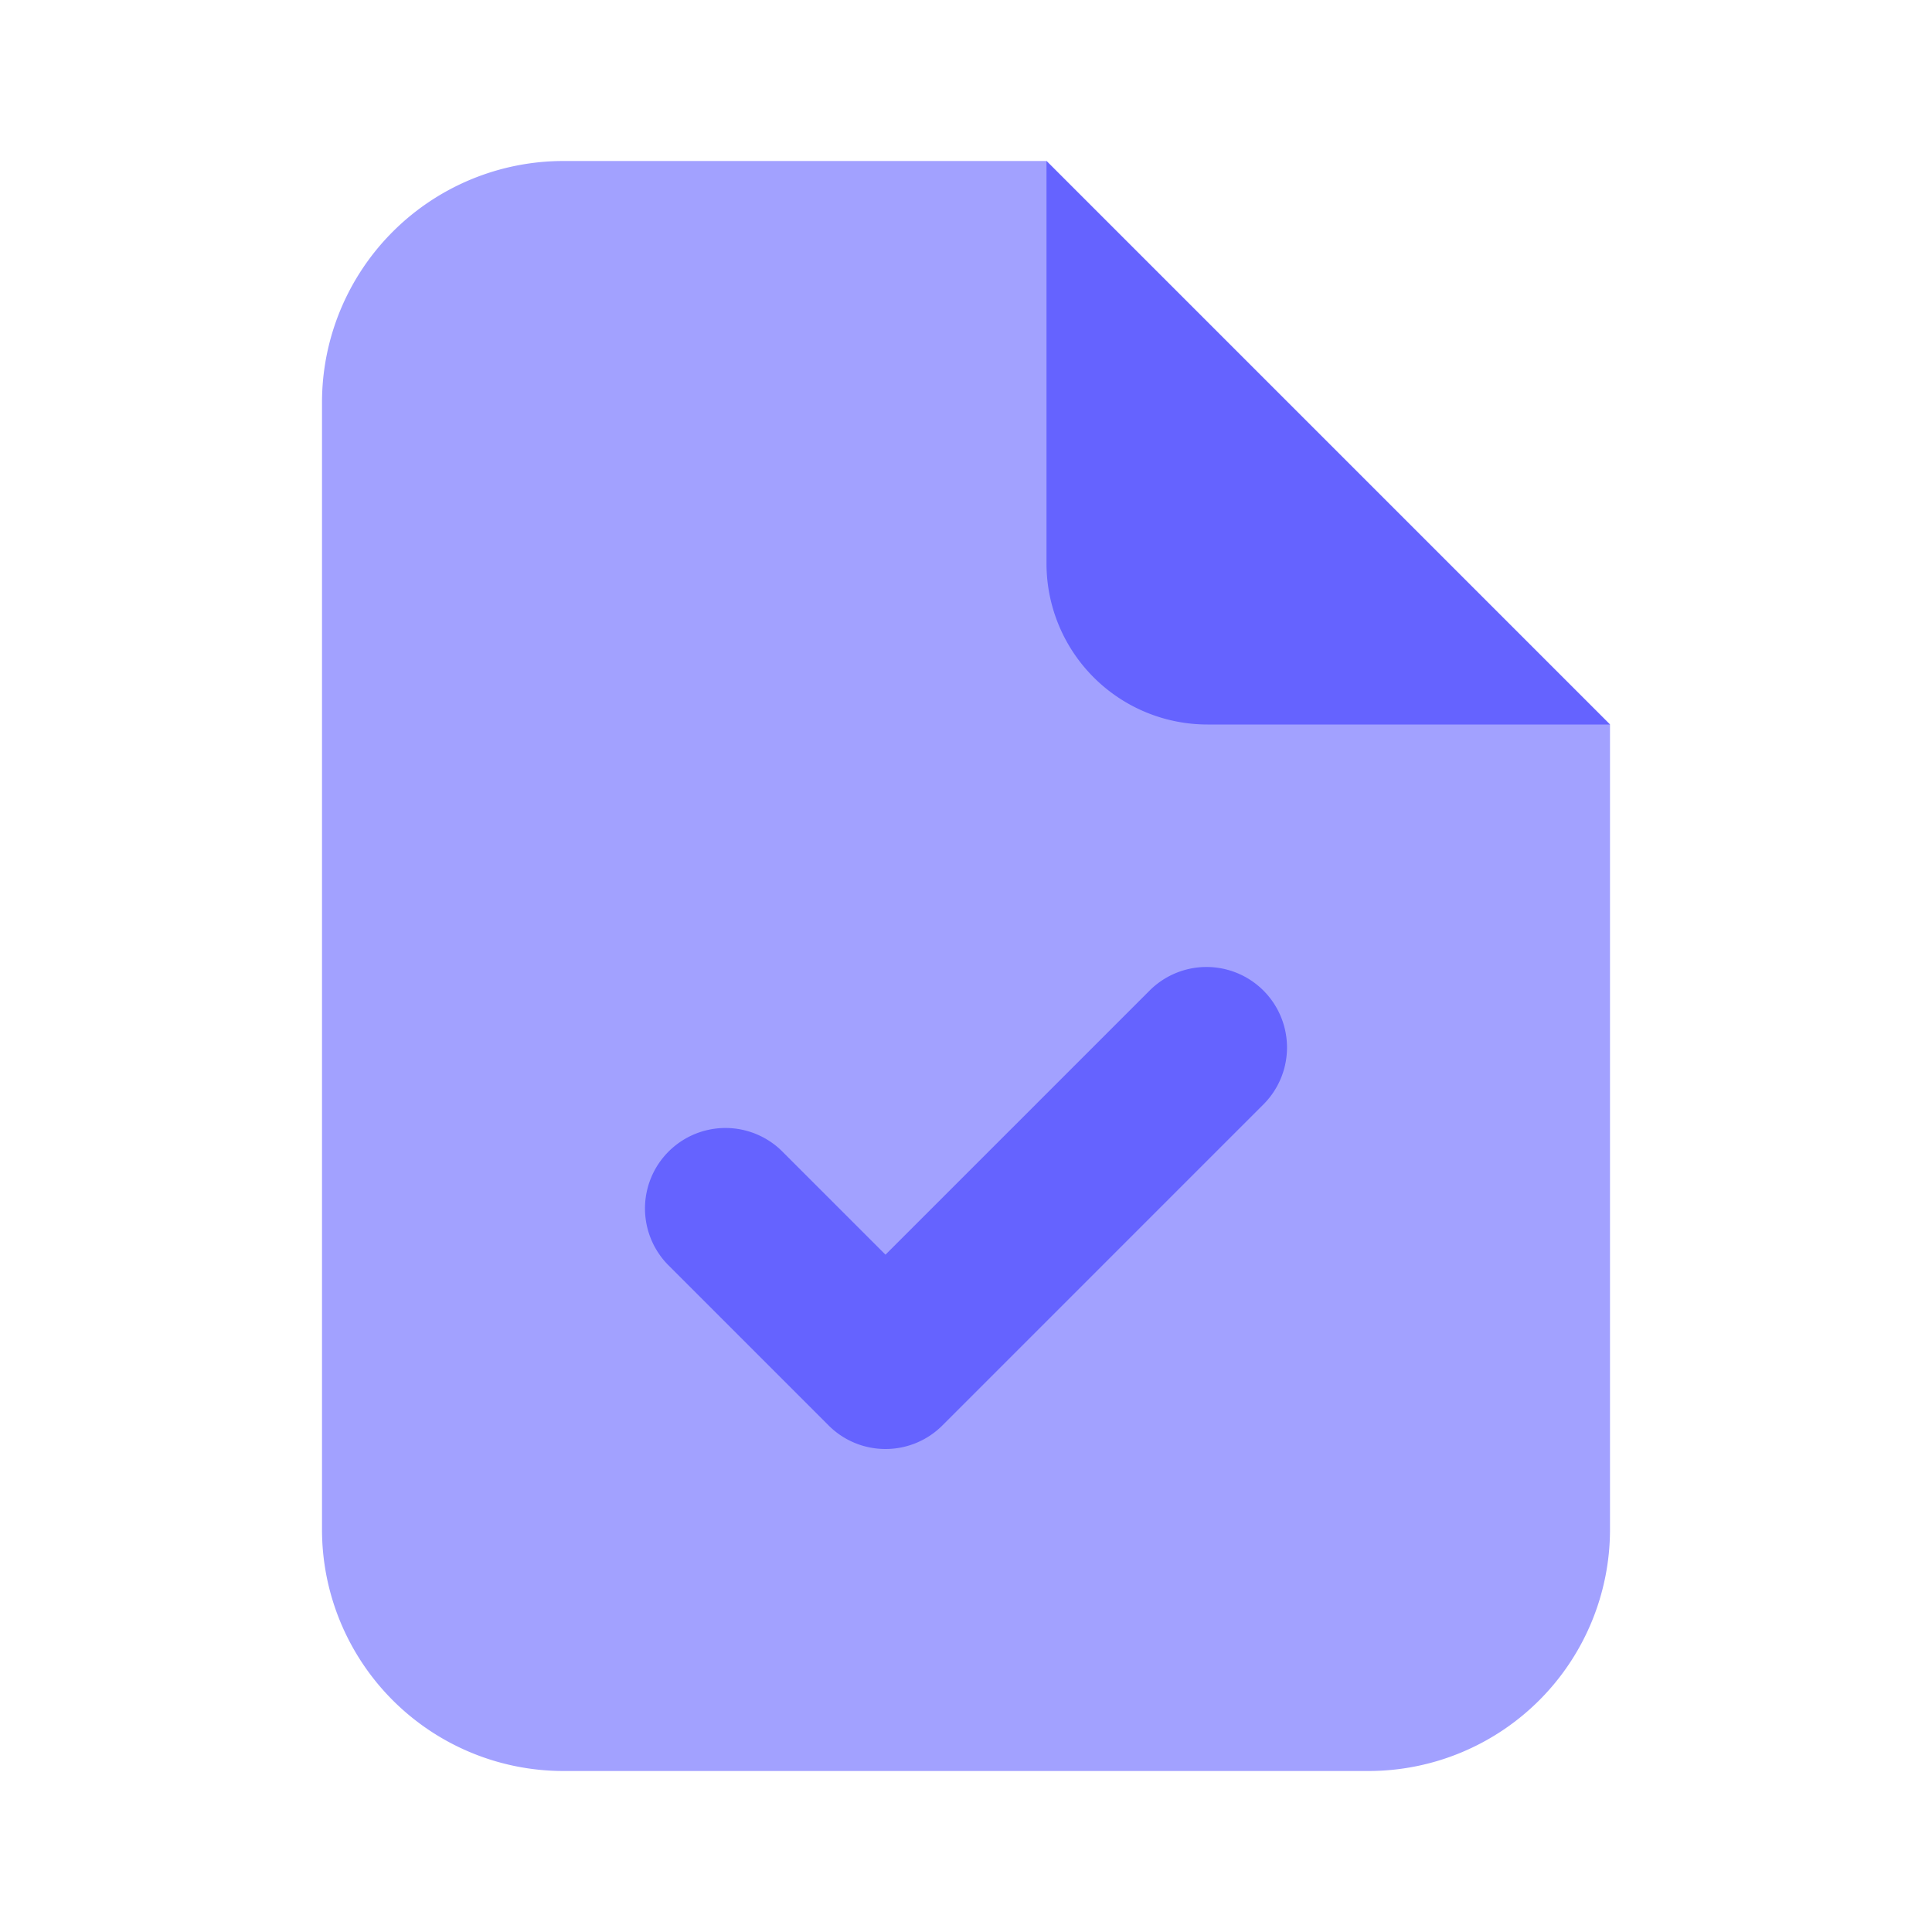
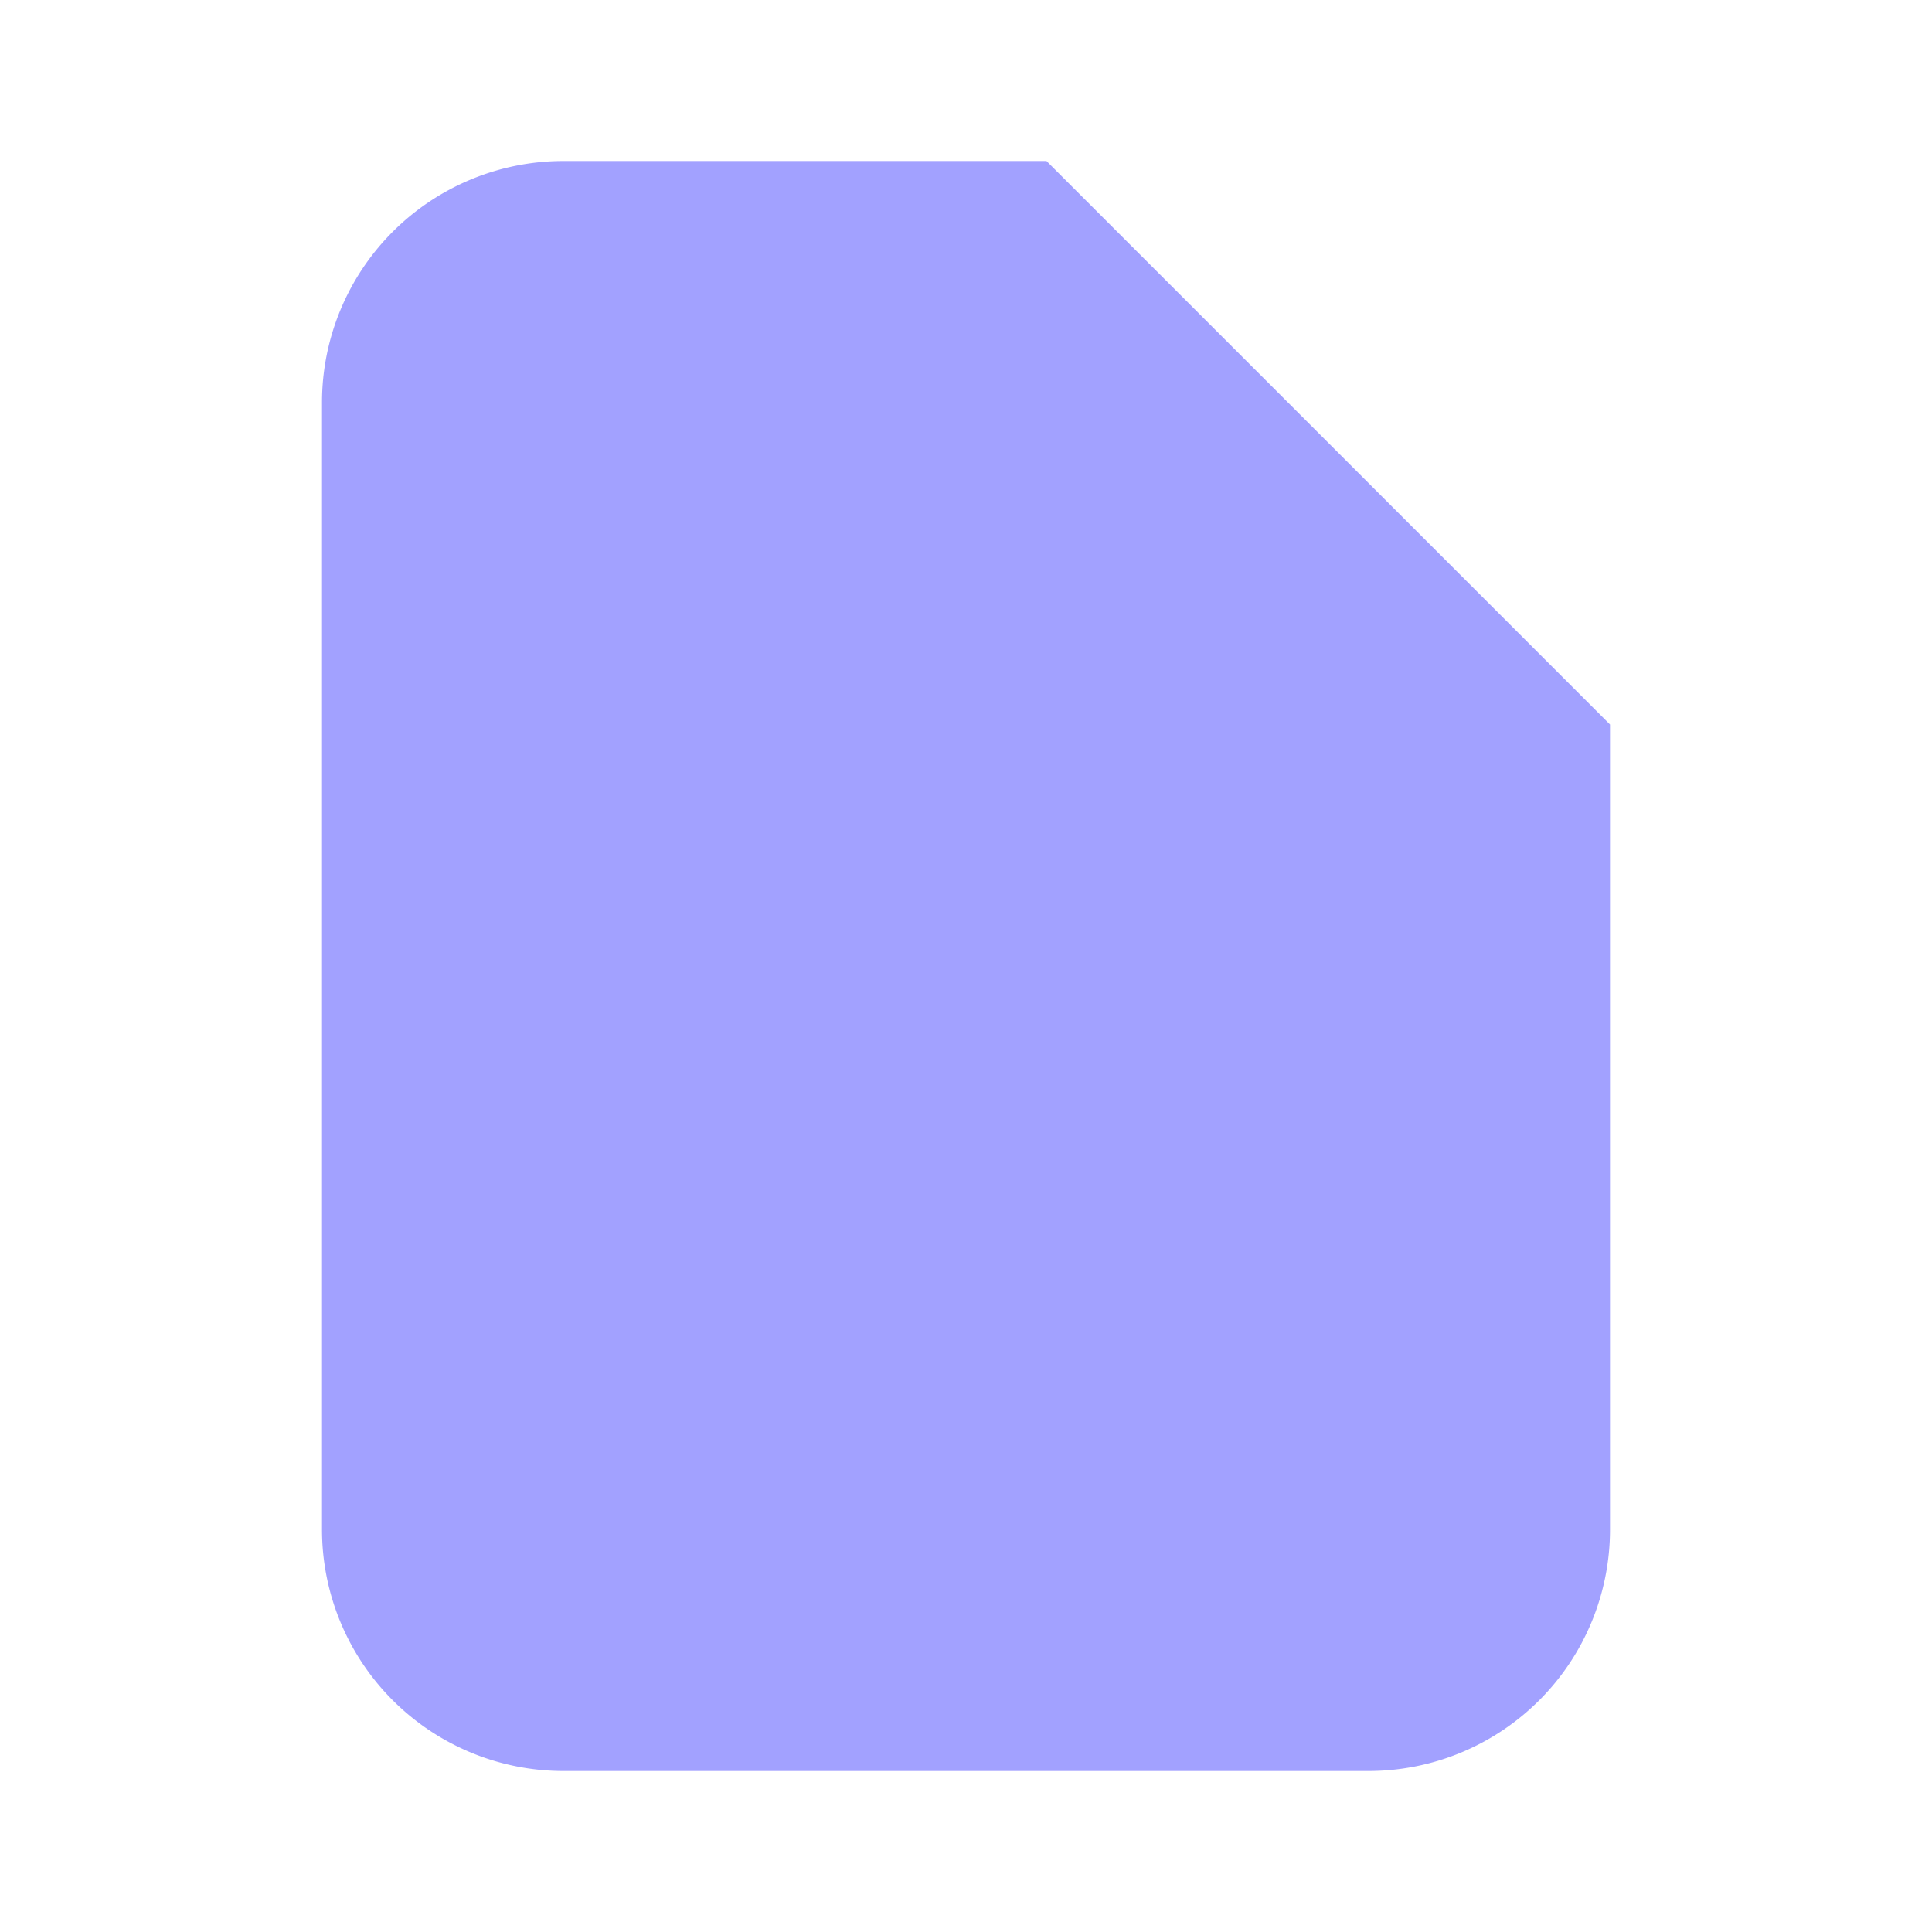
<svg xmlns="http://www.w3.org/2000/svg" viewBox="0 0 24 24" id="file-check">
  <path fill="#a2a1ff" d="m20 9-7-7H7a3 3 0 0 0-3 3v14a3 3 0 0 0 3 3h10a3 3 0 0 0 3-3Z" />
-   <path fill="#6563ff" d="M20 9h-5a2 2 0 0 1-2-2V2zm-9 9a.997.997 0 0 1-.707-.293l-2-2a1 1 0 0 1 1.414-1.414L11 15.586l3.293-3.293a1 1 0 0 1 1.414 1.414l-4 4A.997.997 0 0 1 11 18z" />
</svg>